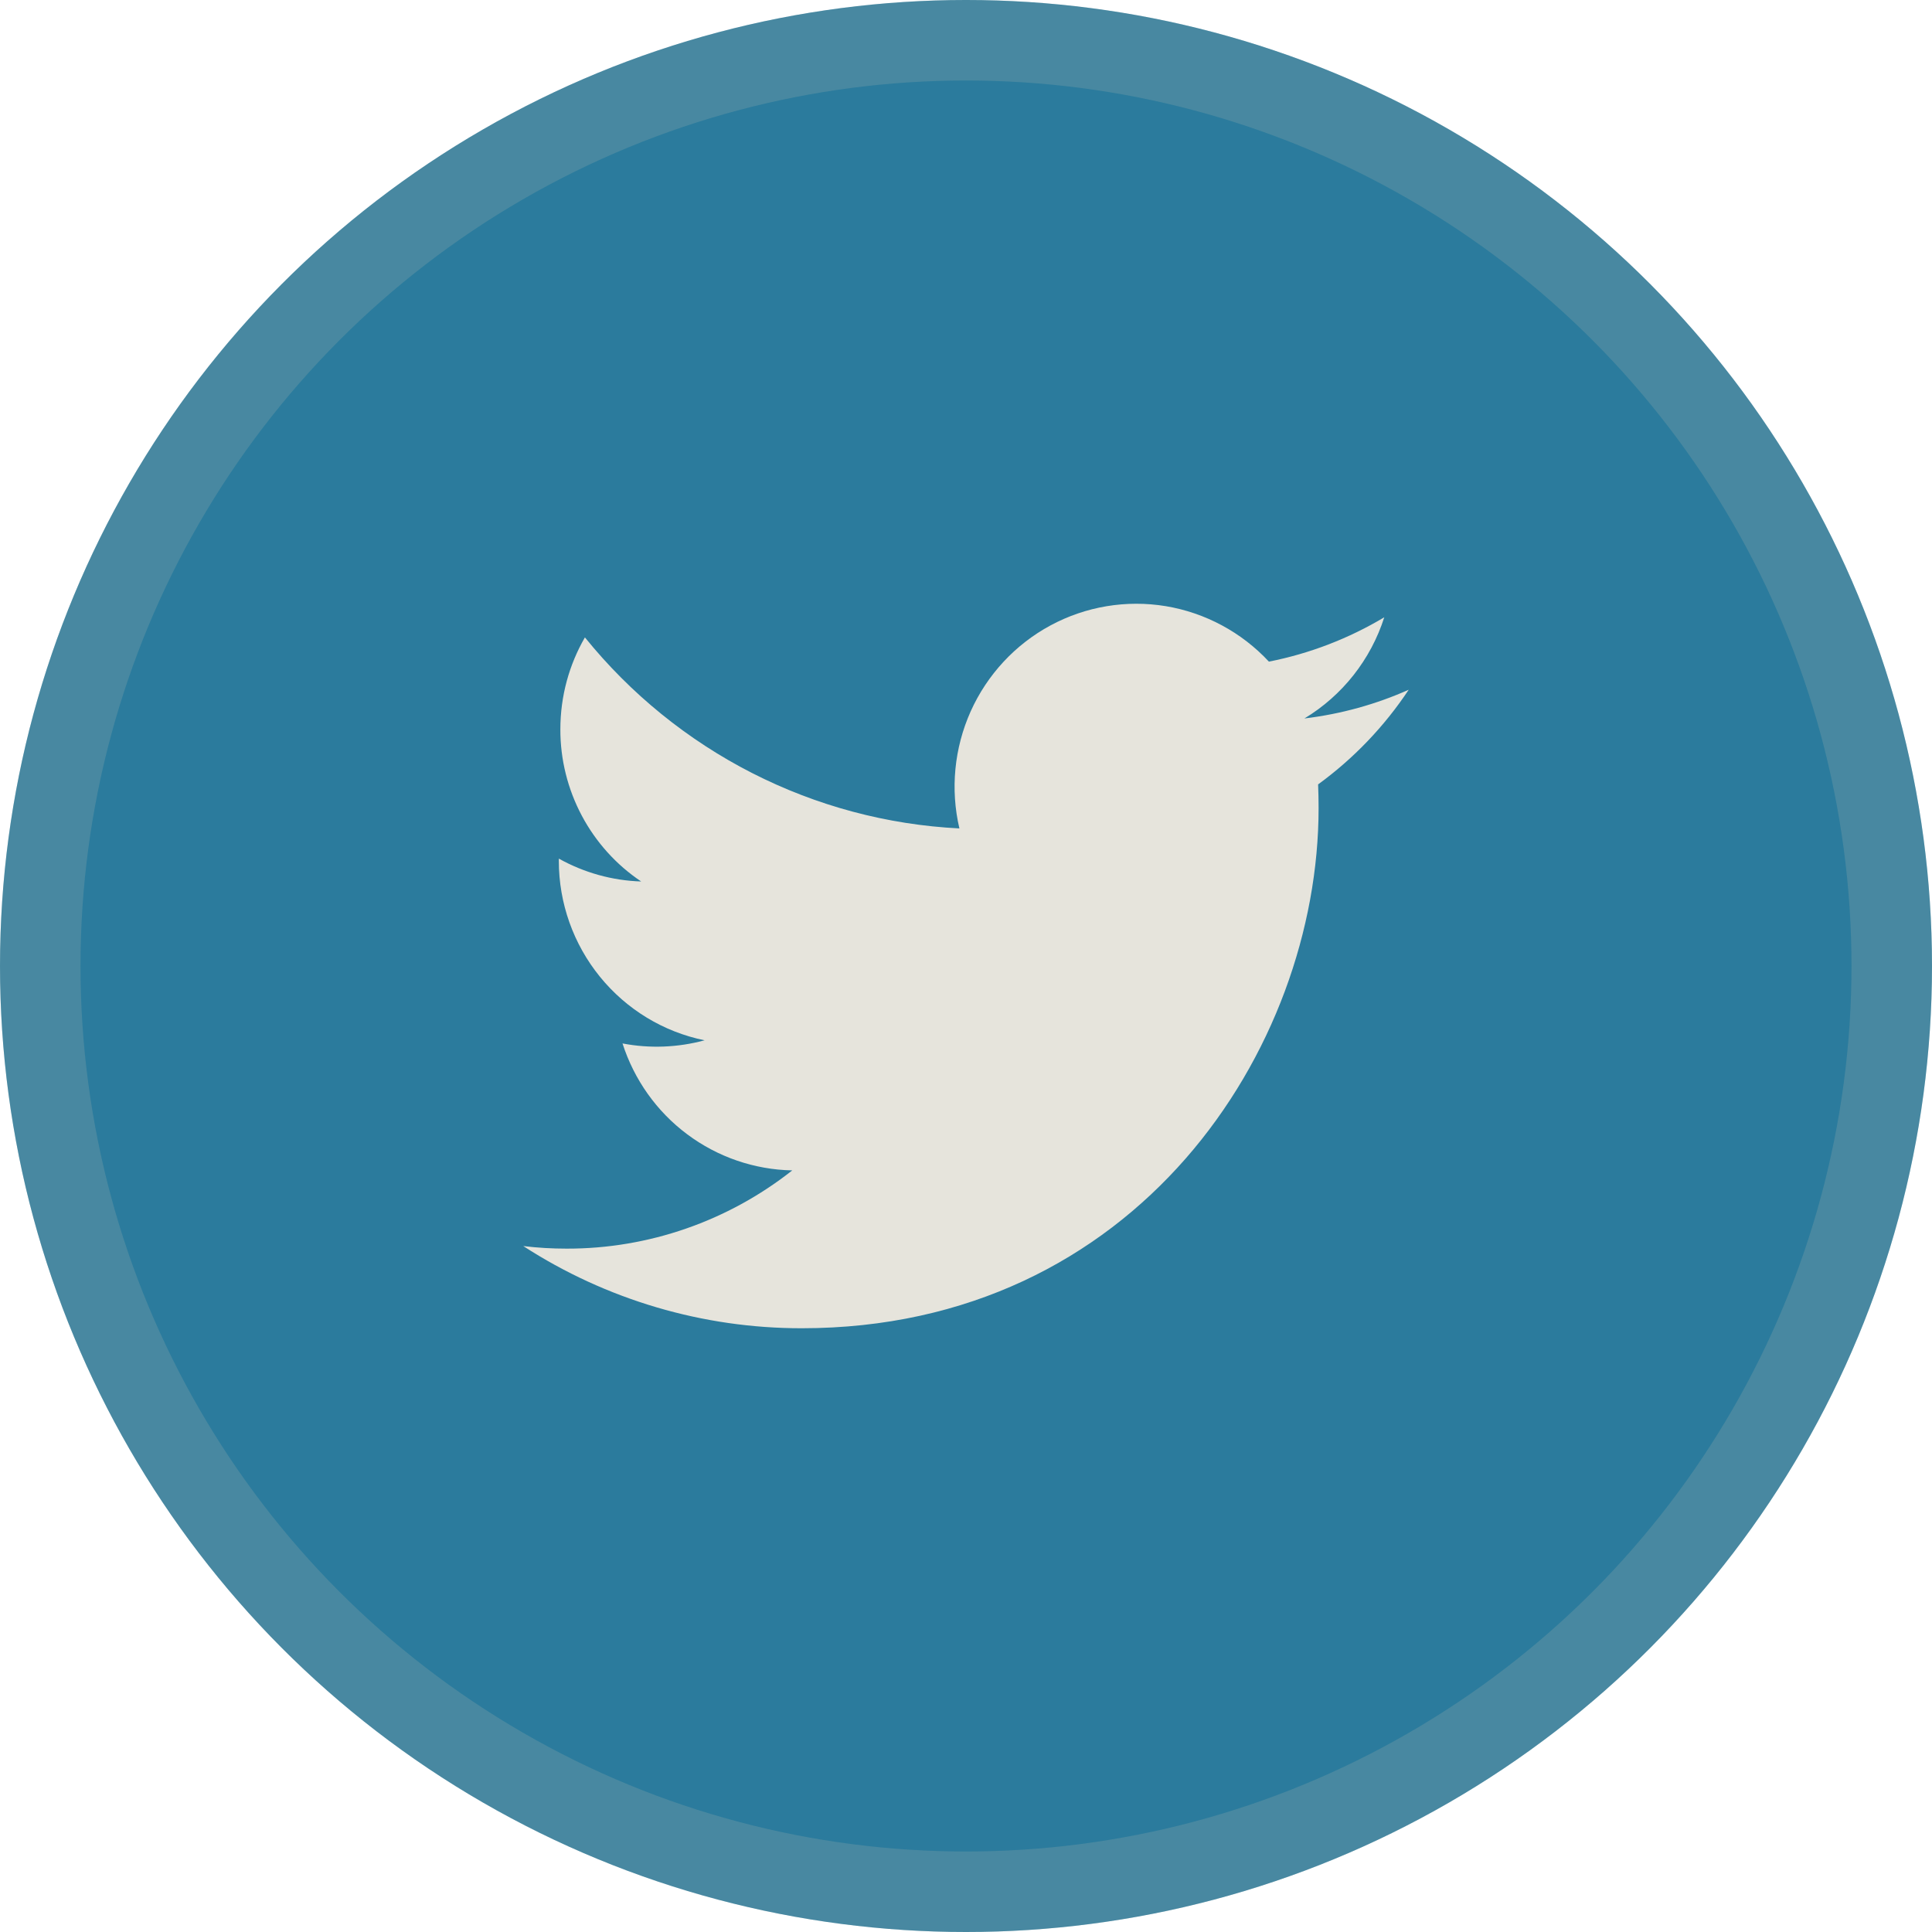
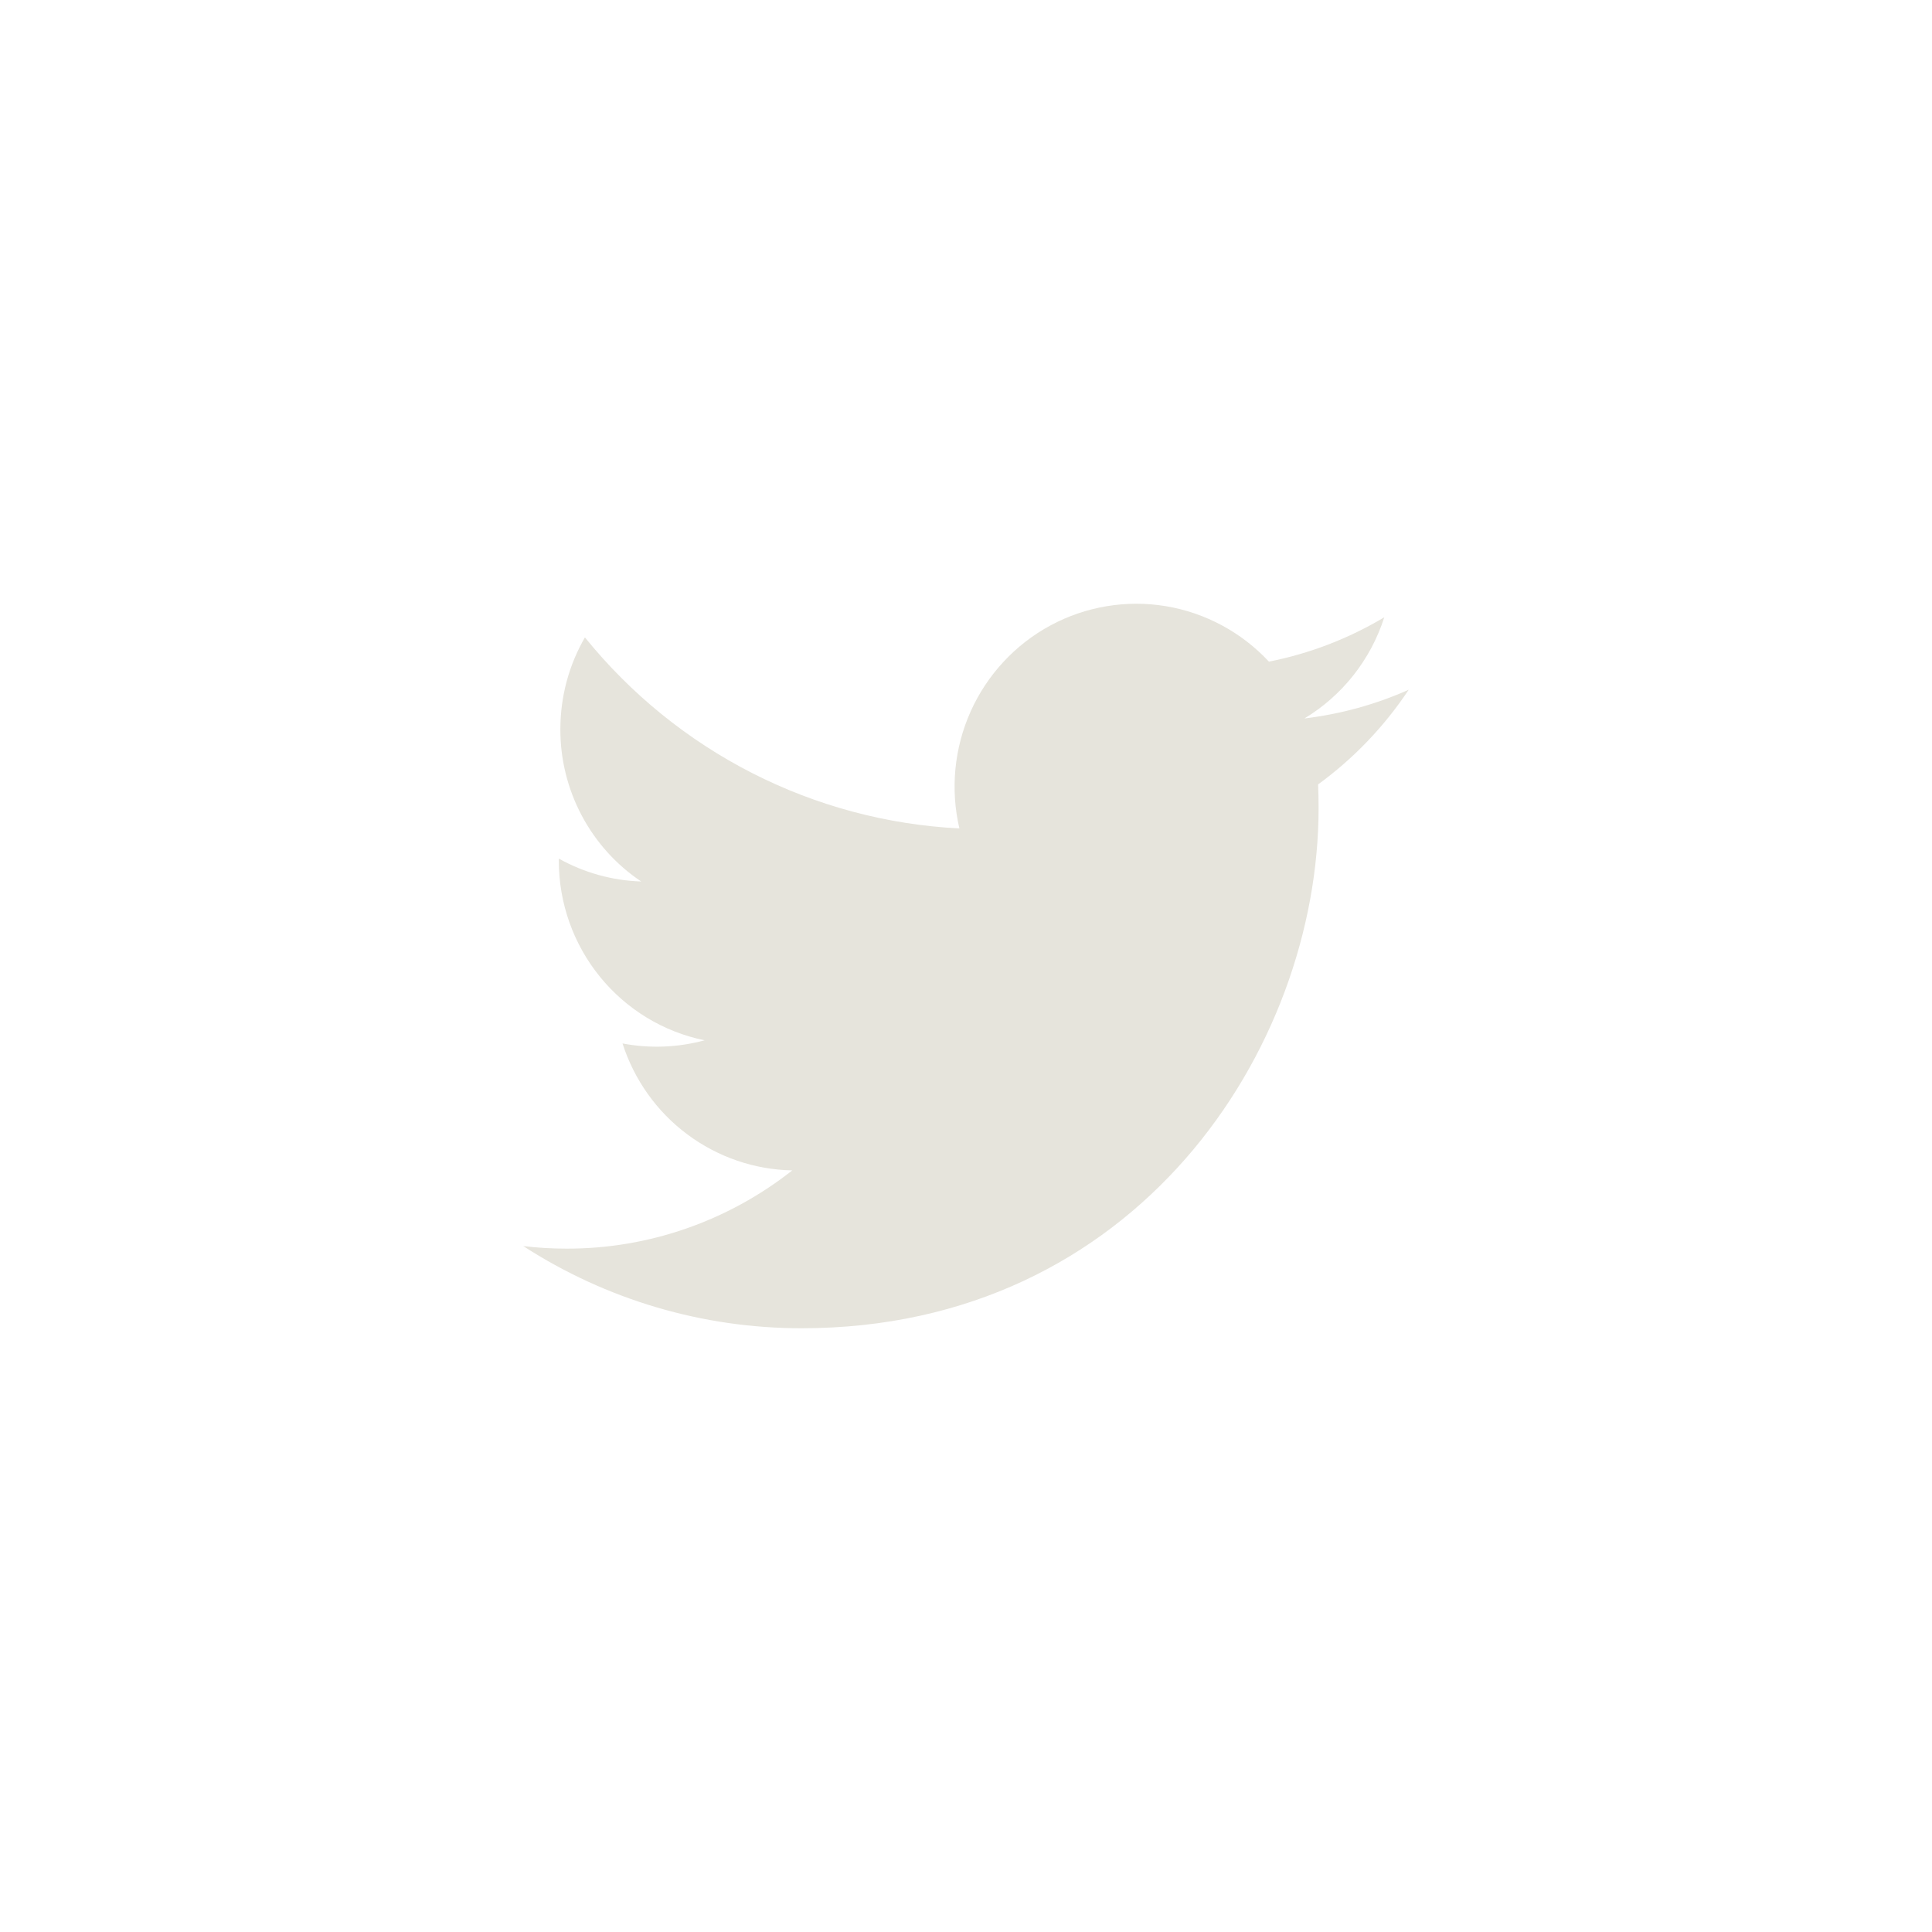
<svg xmlns="http://www.w3.org/2000/svg" width="24" height="24" viewBox="0 0 24 24" fill="none">
-   <circle cx="12" cy="12" r="12" fill="#2B7B9D" />
-   <circle cx="12" cy="12" r="11.5" stroke="#C1BFB3" stroke-opacity="0.2" />
  <path d="M17.5 8.568C17.096 8.748 16.661 8.87 16.204 8.925C16.675 8.641 17.028 8.194 17.196 7.668C16.753 7.933 16.269 8.119 15.763 8.219C15.423 7.854 14.973 7.612 14.482 7.53C13.992 7.449 13.488 7.533 13.05 7.769C12.612 8.005 12.263 8.381 12.058 8.837C11.854 9.293 11.804 9.804 11.918 10.291C11.02 10.246 10.142 10.011 9.341 9.602C8.54 9.193 7.833 8.619 7.266 7.918C7.072 8.254 6.961 8.644 6.961 9.06C6.96 9.434 7.052 9.802 7.227 10.132C7.402 10.461 7.655 10.743 7.965 10.95C7.606 10.939 7.256 10.841 6.942 10.666V10.695C6.942 11.22 7.123 11.728 7.453 12.134C7.783 12.54 8.242 12.819 8.753 12.923C8.42 13.013 8.072 13.027 7.733 12.962C7.878 13.413 8.158 13.808 8.536 14.09C8.914 14.373 9.371 14.53 9.842 14.539C9.042 15.17 8.055 15.513 7.039 15.511C6.859 15.511 6.679 15.501 6.5 15.479C7.532 16.147 8.733 16.501 9.959 16.5C14.111 16.5 16.38 13.039 16.38 10.038C16.38 9.94 16.378 9.842 16.374 9.744C16.815 9.423 17.196 9.025 17.499 8.569L17.5 8.568Z" fill="#E6E4DC" />
</svg>